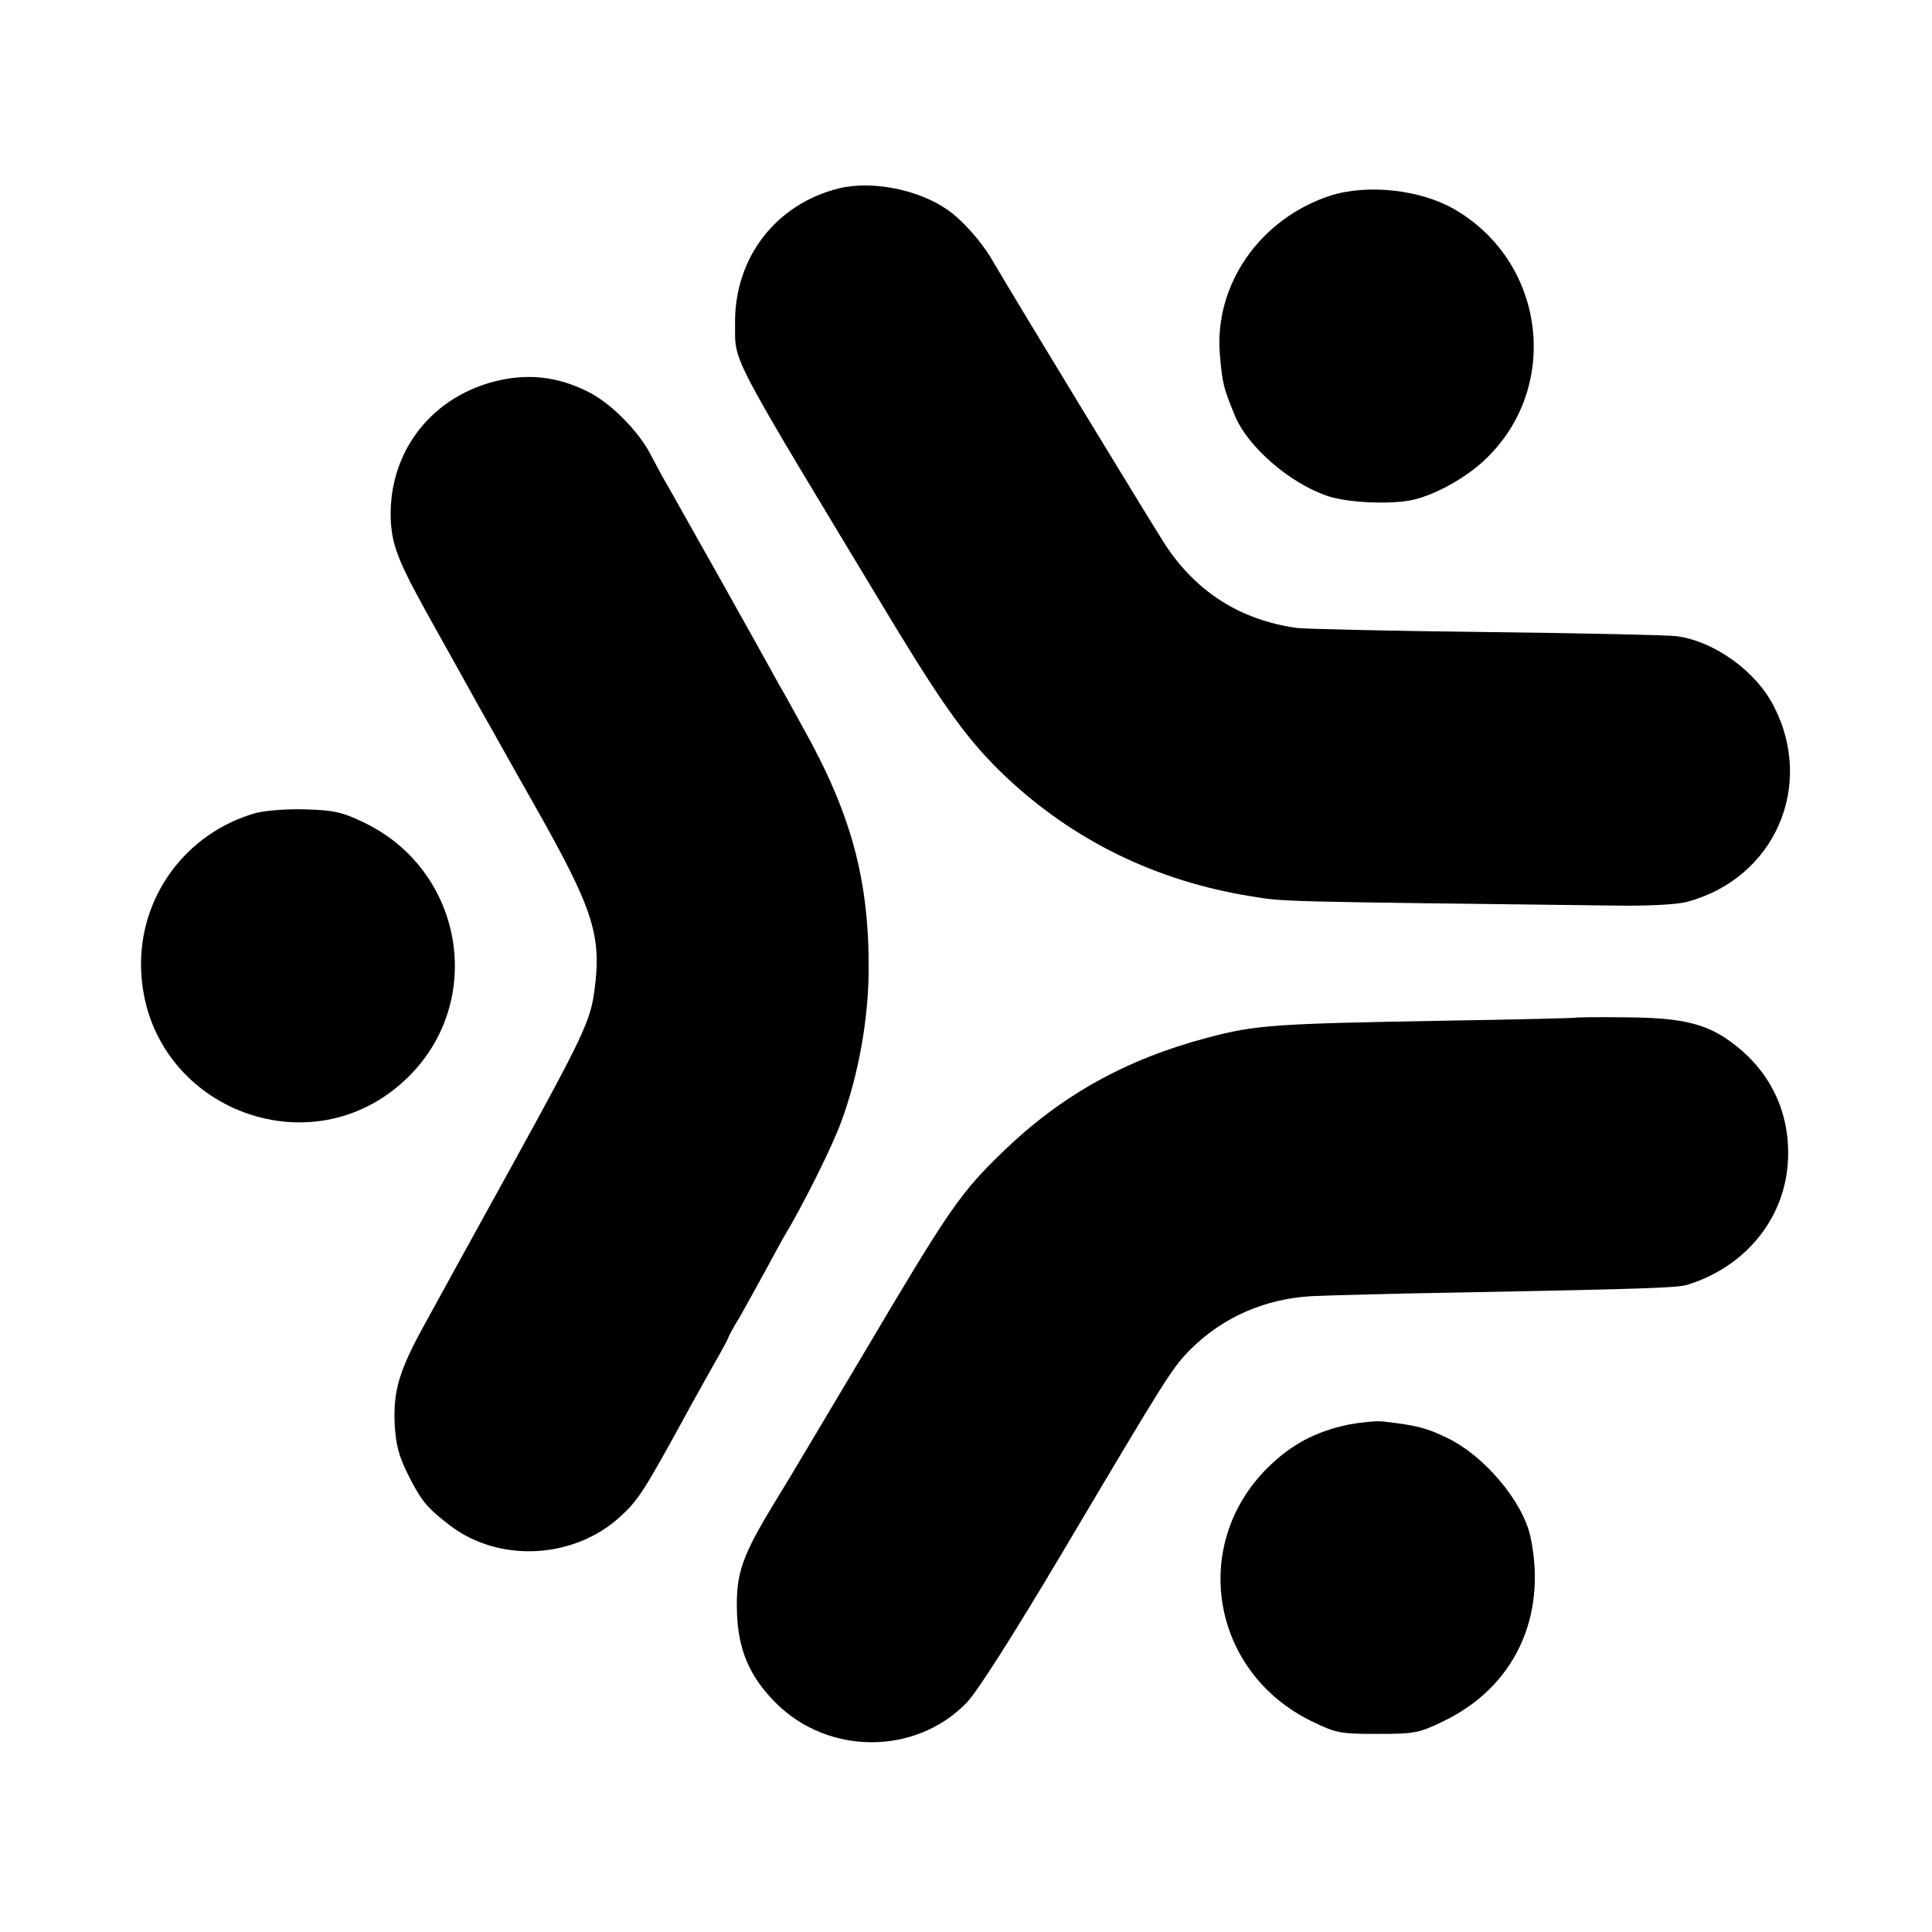
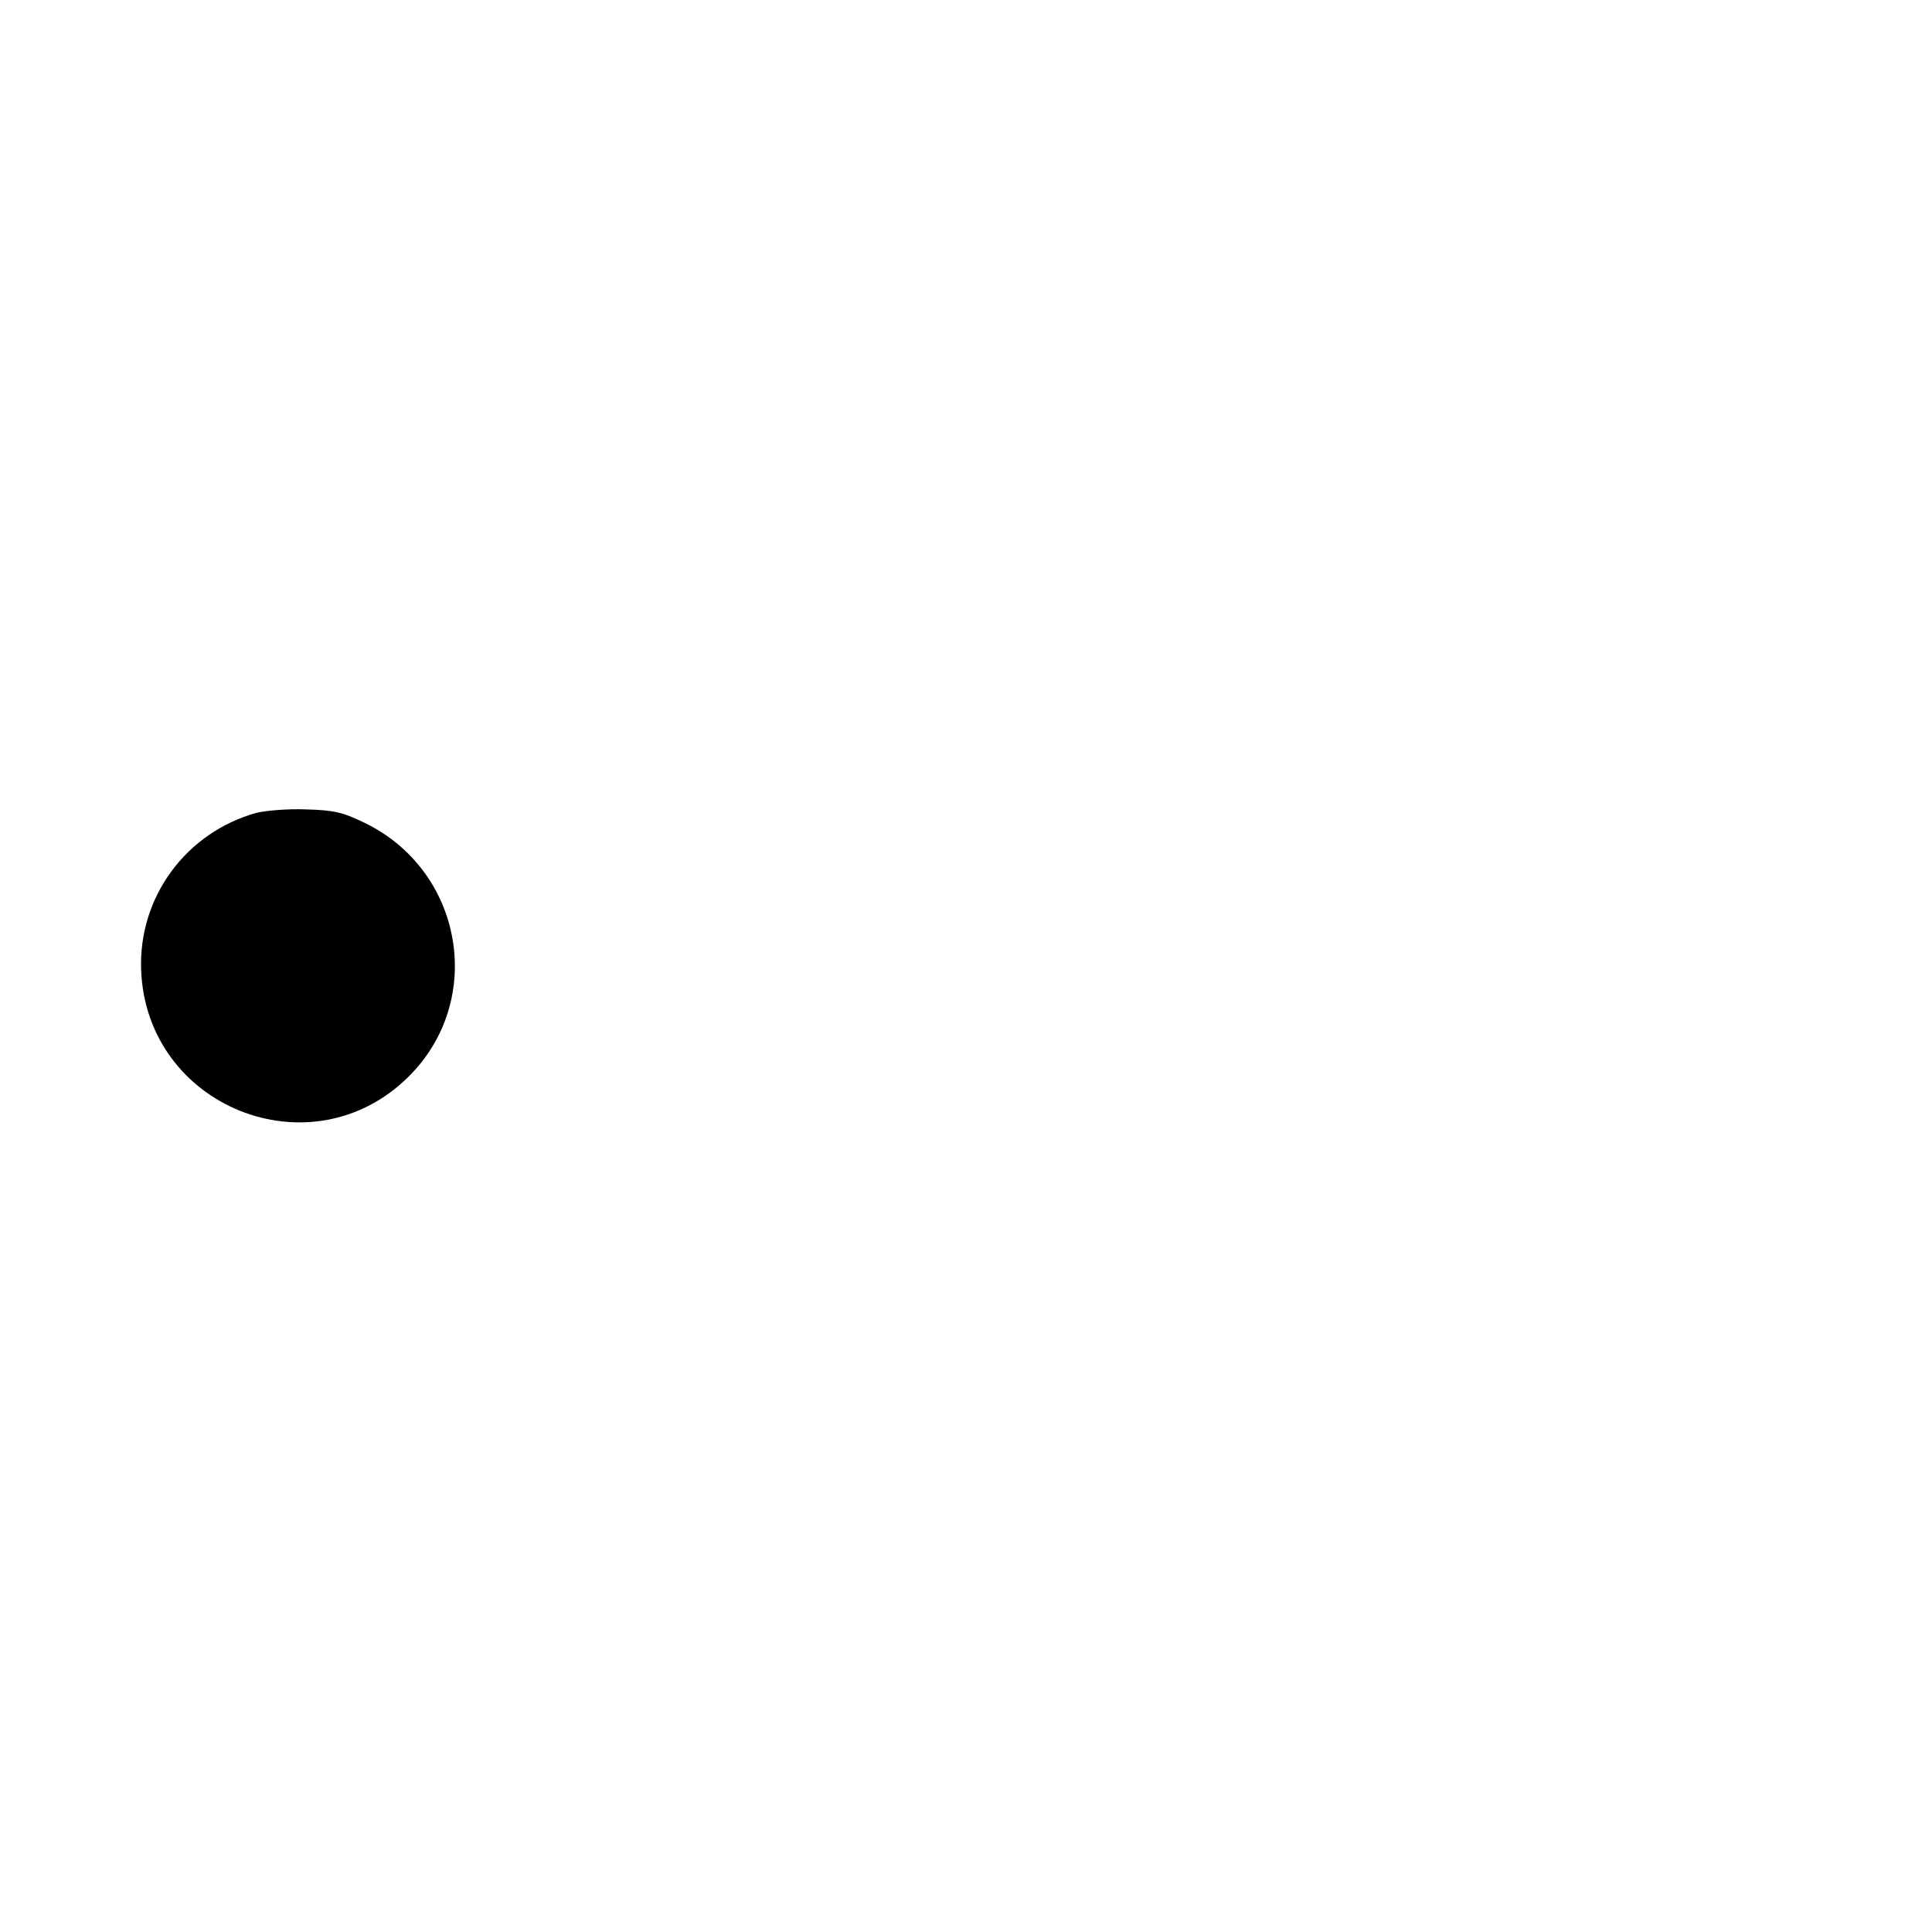
<svg xmlns="http://www.w3.org/2000/svg" version="1.0" width="512pt" height="512pt" viewBox="0 0 512 512" preserveAspectRatio="xMidYMid meet">
  <g transform="translate(0,512) scale(0.1,-0.1)" fill="#000000" stroke="none">
-     <path d="M2224 4621 c-167 -41 -277 -183 -276 -356 1 -111 -26 -59 421 -800 138 -227 201 -313 296 -403 180 -170 400 -277 649 -317 91 -15 62 -14 977 -25 79 -1 154 3 180 10 231 62 339 306 230 518 -47 93 -157 172 -257 186 -22 3 -248 8 -504 11 -256 3 -482 8 -504 11 -149 21 -266 95 -349 222 -33 51 -394 644 -460 757 -28 47 -78 103 -116 129 -77 54 -201 78 -287 57z" />
-     <path d="M3524 4601 c-187 -62 -308 -238 -291 -424 7 -75 9 -84 39 -157 33 -83 147 -182 248 -215 51 -17 159 -22 218 -11 57 11 138 54 190 101 209 188 173 527 -73 670 -91 53 -233 68 -331 36z" />
-     <path d="M1310 4109 c-174 -45 -285 -196 -274 -375 5 -67 23 -110 116 -276 44 -79 95 -170 113 -203 19 -33 88 -157 155 -275 154 -273 175 -340 155 -487 -10 -77 -32 -124 -216 -458 -100 -181 -206 -374 -235 -427 -67 -122 -82 -174 -78 -263 3 -53 11 -84 34 -130 36 -73 52 -91 113 -138 130 -99 328 -89 451 24 48 44 63 67 184 289 14 25 42 76 63 113 22 38 39 70 39 72 0 2 13 27 30 54 16 28 46 83 67 121 21 39 43 79 48 88 52 86 132 246 155 311 45 122 71 269 72 396 2 242 -46 418 -173 645 -20 36 -48 88 -64 115 -62 113 -270 483 -294 525 -15 25 -35 63 -46 84 -32 63 -108 140 -169 169 -81 40 -159 48 -246 26z" />
    <path d="M680 2966 c-187 -52 -313 -223 -306 -416 13 -363 450 -539 708 -284 206 203 146 549 -119 675 -56 27 -80 32 -152 34 -47 2 -106 -3 -131 -9z" />
-     <path d="M4176 2423 c-1 -1 -159 -5 -352 -8 -447 -8 -496 -11 -624 -45 -216 -57 -388 -153 -542 -302 -114 -110 -143 -153 -368 -533 -137 -230 -201 -338 -227 -380 -97 -158 -113 -202 -110 -307 3 -101 34 -172 103 -241 139 -139 371 -139 506 1 28 29 124 180 253 397 280 472 291 490 342 541 84 83 195 132 318 139 39 2 221 7 405 10 472 9 564 12 591 20 153 47 257 173 267 324 8 124 -41 234 -138 310 -73 58 -138 74 -293 75 -71 1 -130 0 -131 -1z" />
-     <path d="M3575 1345 c-90 -19 -153 -53 -216 -115 -206 -205 -149 -541 116 -671 66 -32 75 -34 175 -34 97 0 110 2 172 32 190 90 279 276 234 490 -20 93 -121 214 -220 262 -56 27 -78 33 -171 44 -16 2 -57 -2 -90 -8z" />
  </g>
</svg>